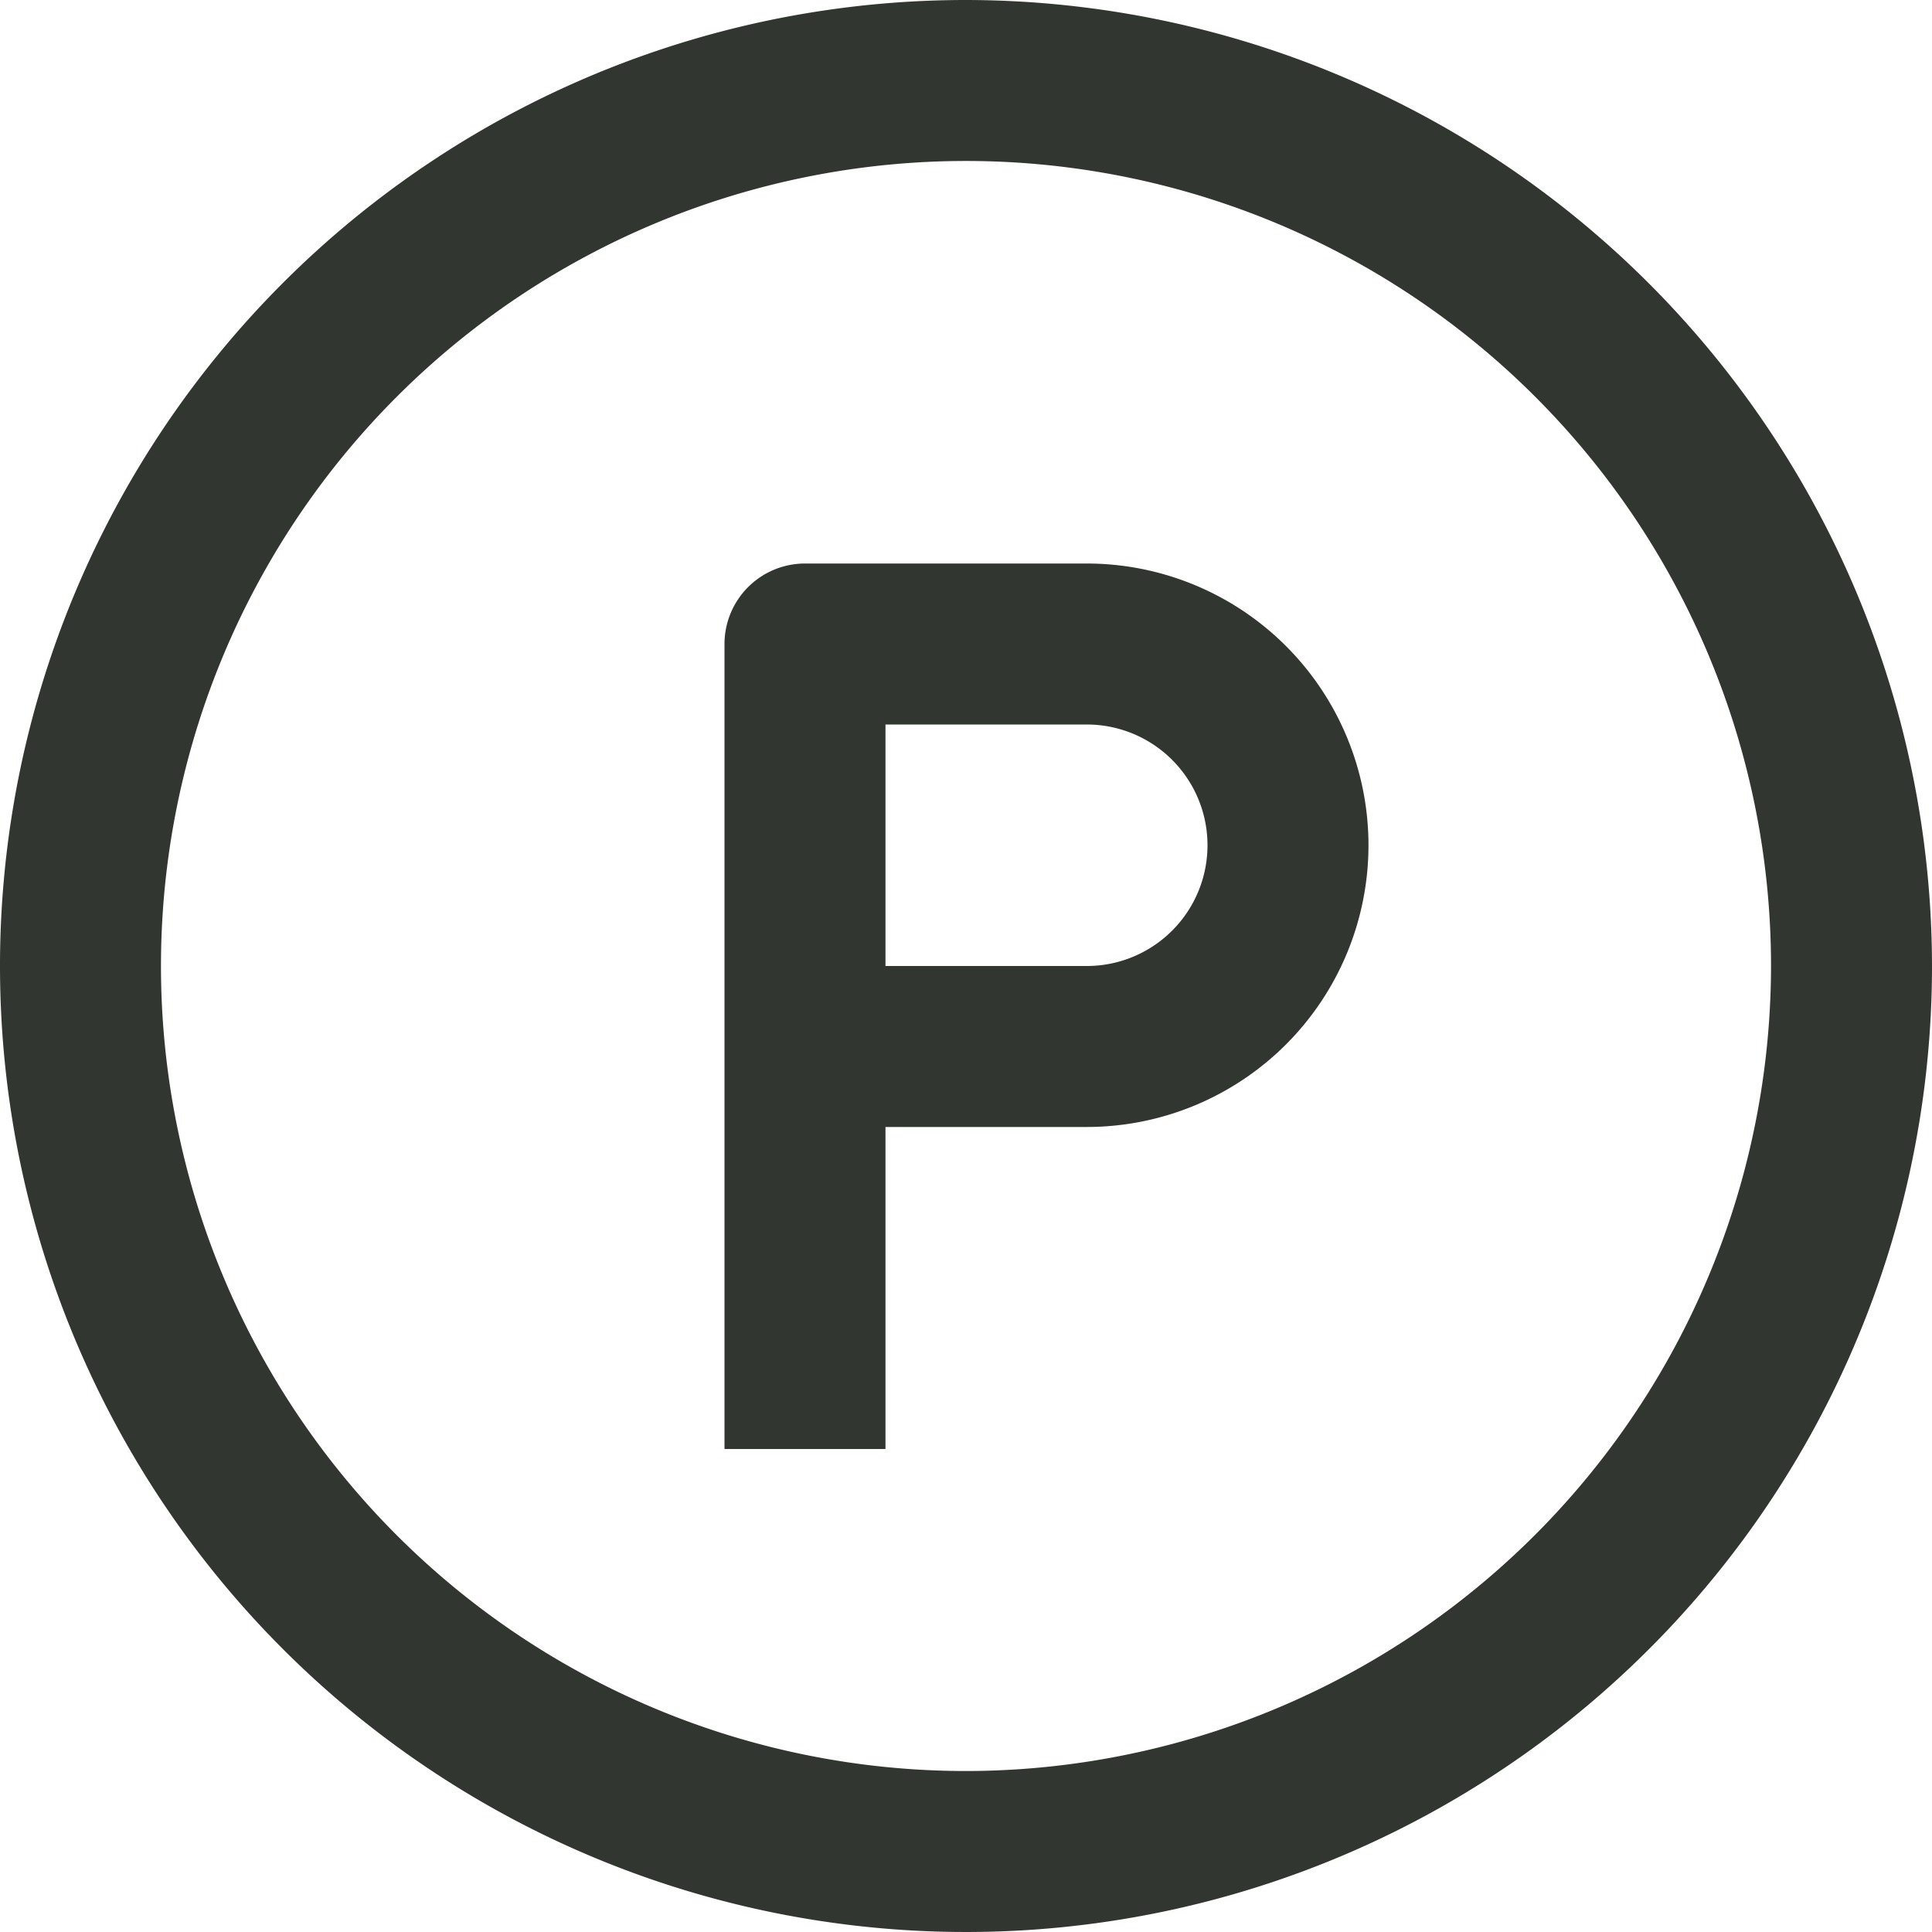
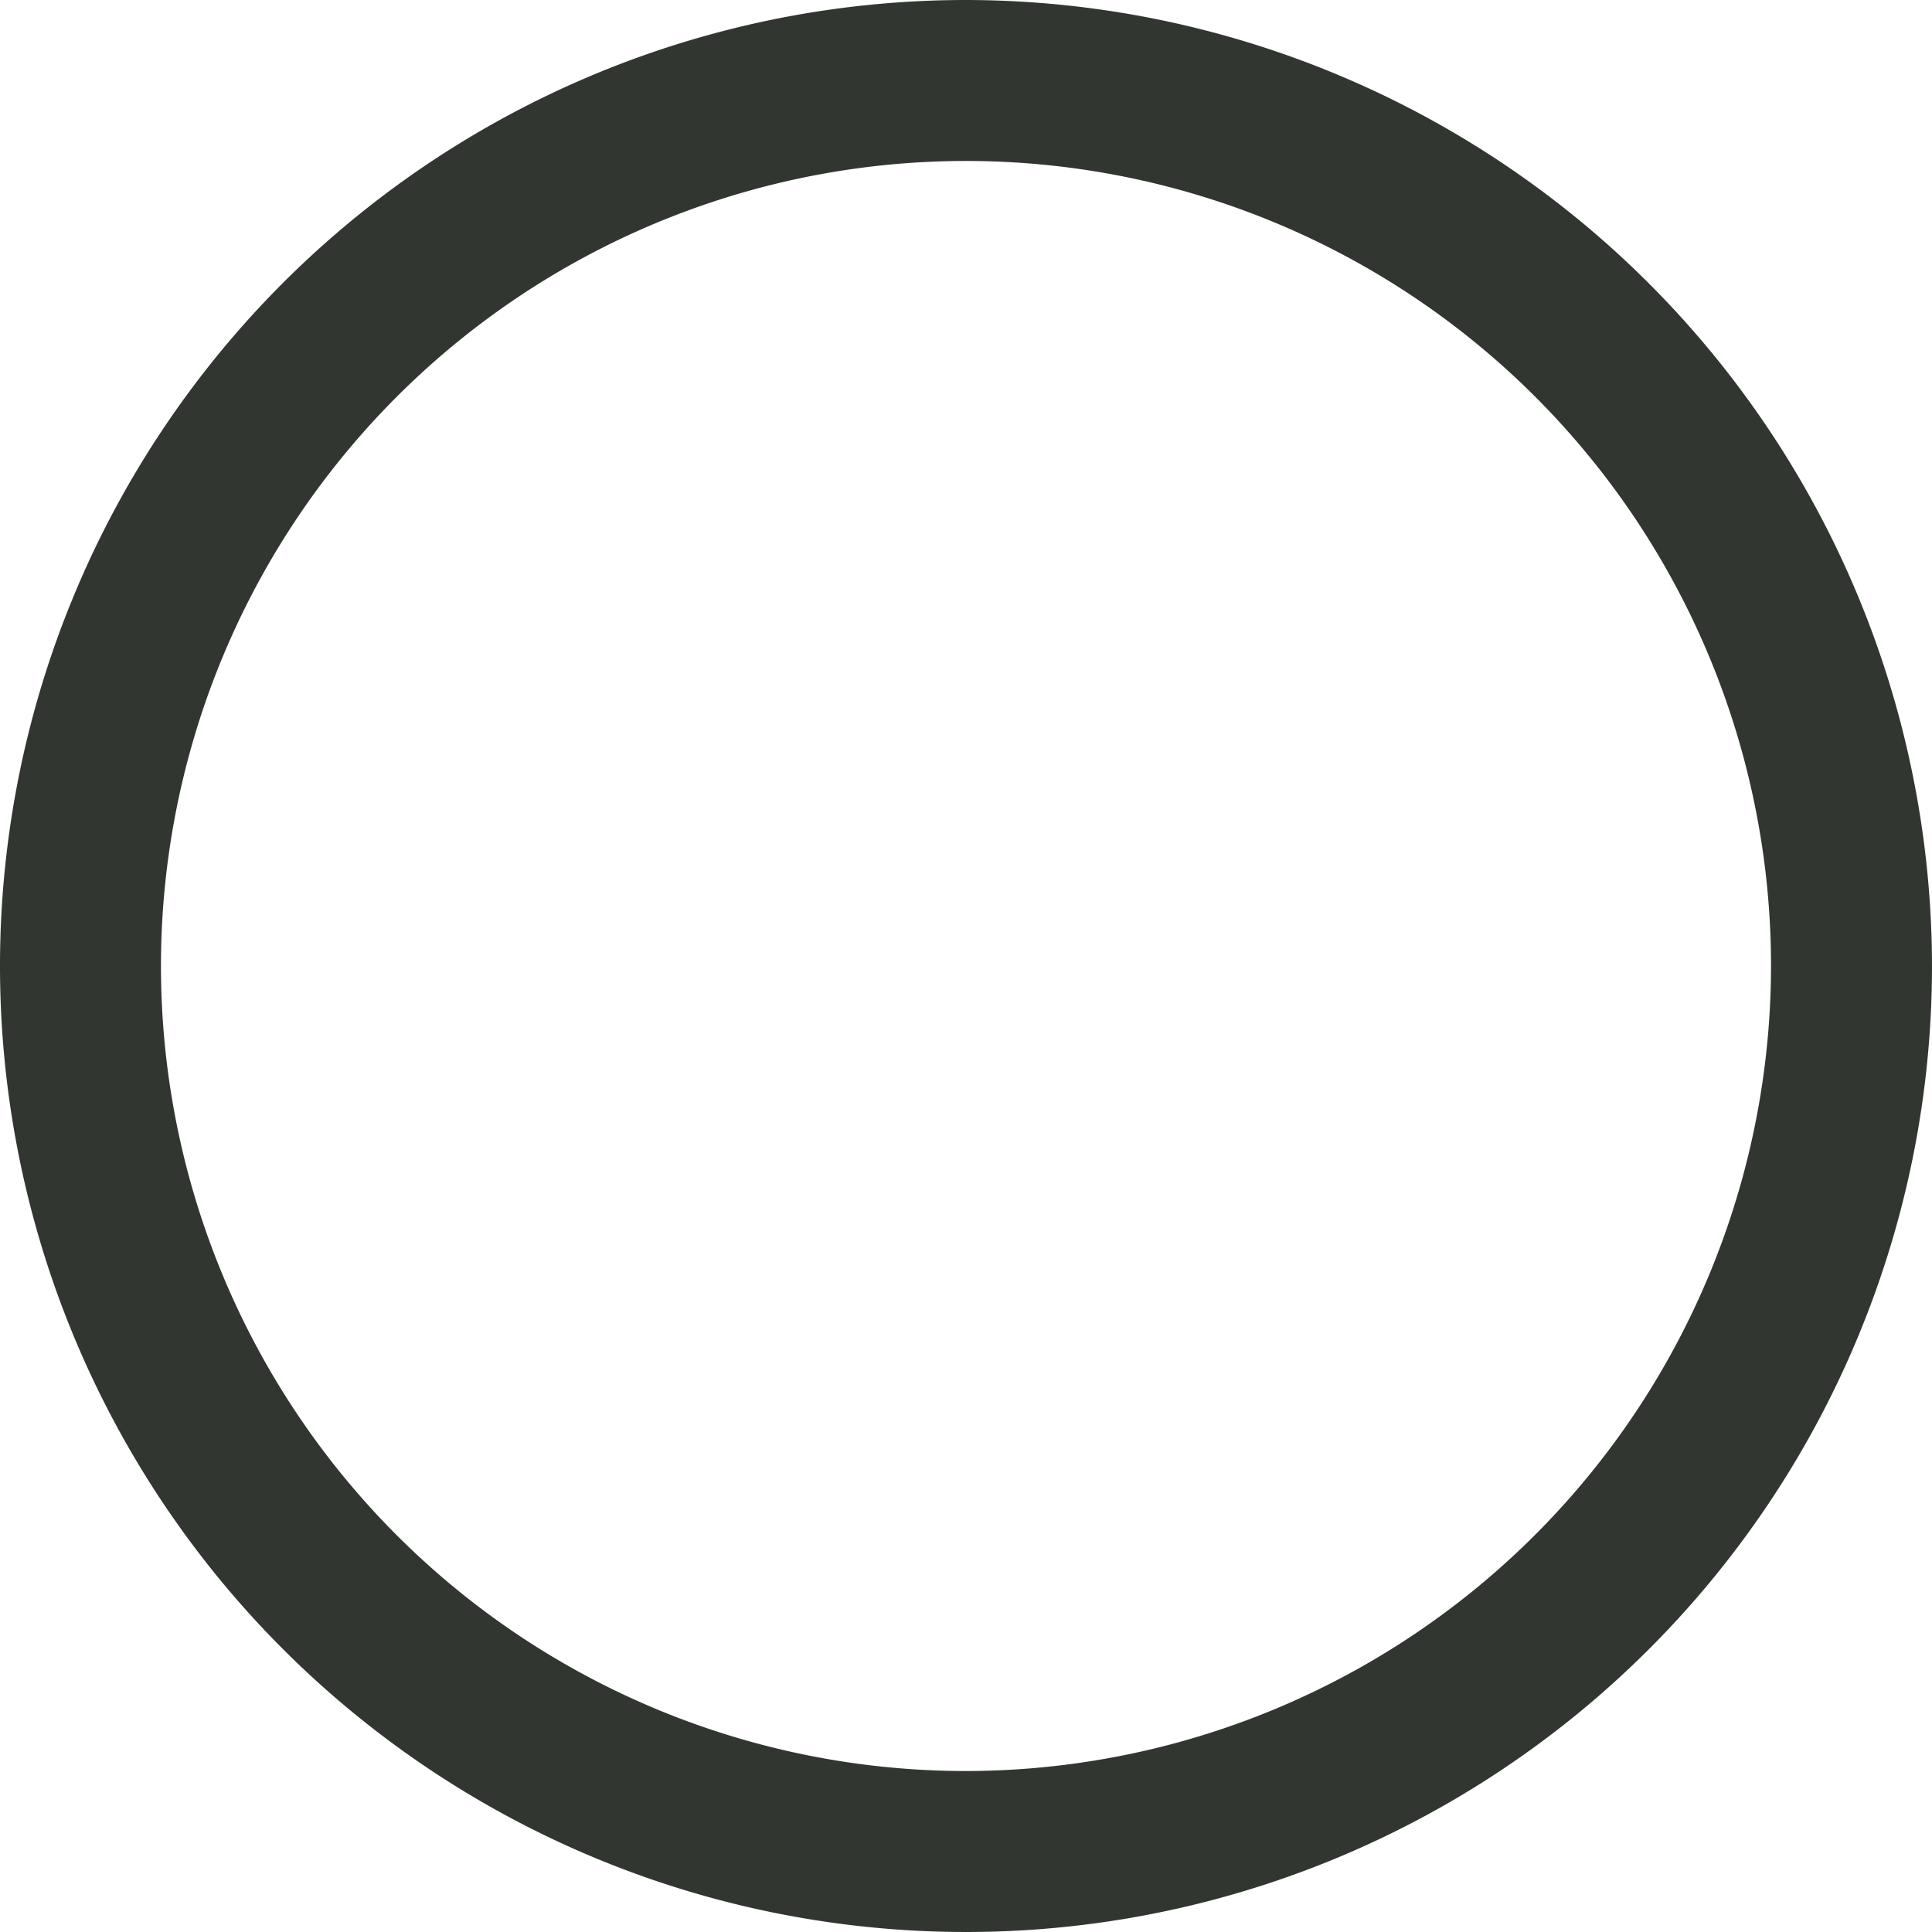
<svg xmlns="http://www.w3.org/2000/svg" width="28" height="28" fill="none">
  <g clip-path="url(#clip0)" fill="#323631">
    <path d="M14 0a14 14 0 1014 14A14.016 14.016 0 0014 0zm0 25.667A11.667 11.667 0 1125.667 14 11.68 11.68 0 0114 25.667z" />
-     <path d="M15.75 8.167h-4.083A1.167 1.167 0 0010.5 9.333V21h2.333v-4.667h2.917a4.083 4.083 0 100-8.166zm0 5.833h-2.917v-3.5h2.917a1.75 1.75 0 110 3.5z" />
  </g>
  <defs>
    <clipPath id="clip0">
      <path fill="#fff" d="M0 0h28v28H0z" />
    </clipPath>
  </defs>
</svg>